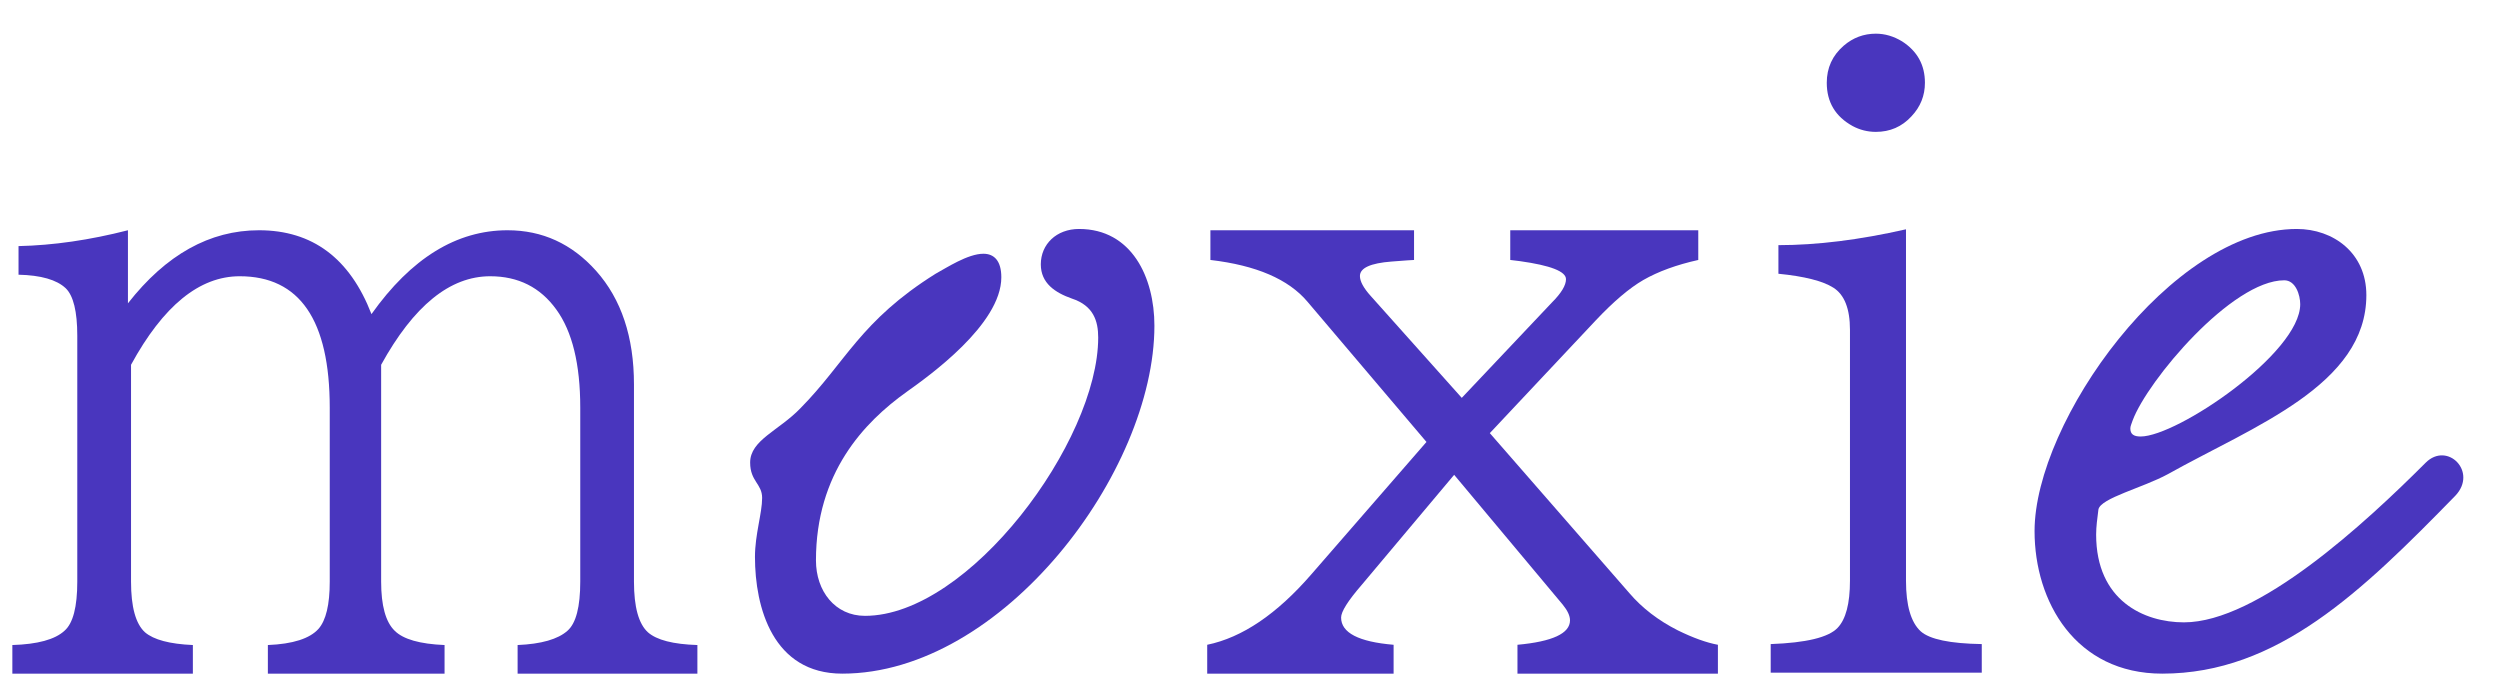
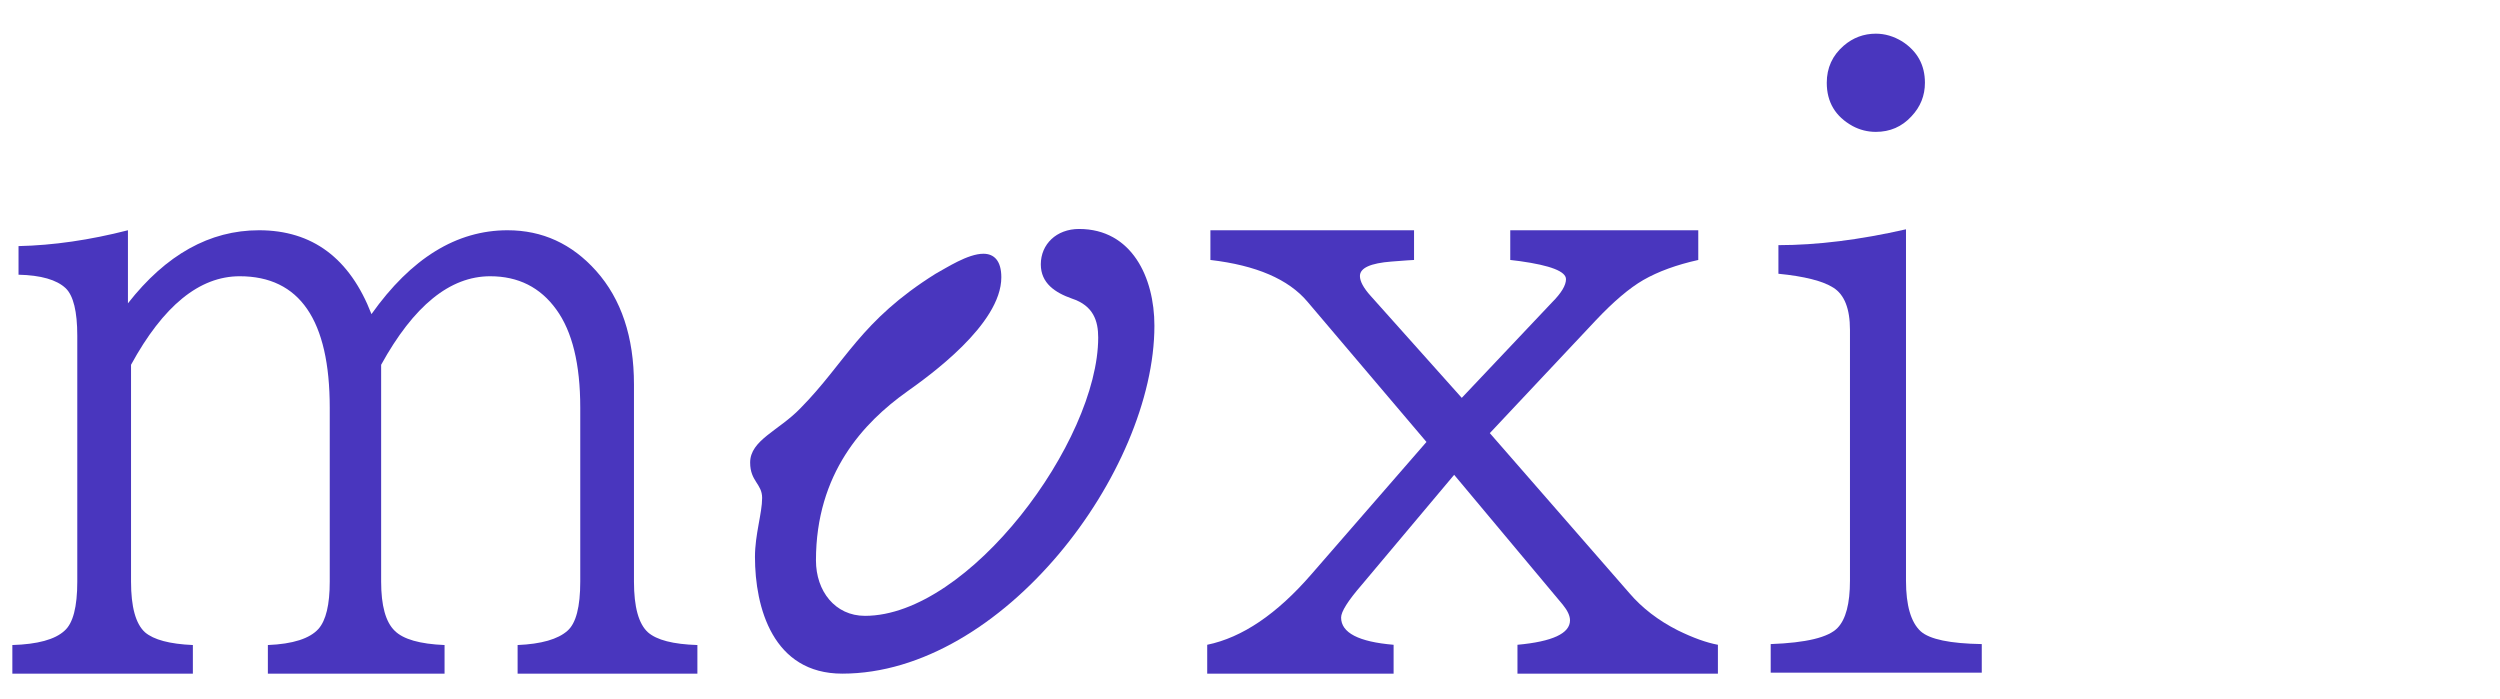
<svg xmlns="http://www.w3.org/2000/svg" width="68" height="19" viewBox="0 0 68 19" fill="none">
  <path d="M0.336 18.323V17.545C1.023 17.524 1.496 17.395 1.755 17.156C1.987 16.953 2.102 16.508 2.102 15.821V9.133C2.102 8.474 1.997 8.043 1.787 7.84C1.542 7.609 1.114 7.486 0.504 7.472V6.694C1.451 6.673 2.442 6.529 3.48 6.263V8.25C4.517 6.925 5.706 6.263 7.045 6.263C8.496 6.263 9.516 7.023 10.104 8.544C11.184 7.023 12.418 6.263 13.806 6.263C14.752 6.263 15.555 6.631 16.214 7.367C16.901 8.138 17.244 9.168 17.244 10.458V15.821C17.244 16.508 17.37 16.967 17.623 17.198C17.861 17.409 18.31 17.524 18.969 17.545V18.323H14.079V17.545C14.724 17.517 15.176 17.388 15.436 17.156C15.667 16.953 15.783 16.508 15.783 15.821V11.089C15.783 9.904 15.565 9.014 15.131 8.418C14.696 7.815 14.097 7.514 13.333 7.514C12.239 7.514 11.251 8.317 10.367 9.922V15.821C10.367 16.473 10.49 16.918 10.735 17.156C10.967 17.388 11.419 17.517 12.092 17.545V18.323H7.286V17.545C7.966 17.517 8.426 17.37 8.664 17.104C8.867 16.872 8.969 16.445 8.969 15.821V11.089C8.969 8.706 8.152 7.514 6.519 7.514C5.425 7.514 4.44 8.317 3.564 9.922V15.821C3.564 16.508 3.69 16.967 3.943 17.198C4.181 17.402 4.616 17.517 5.246 17.545V18.323H0.336Z" fill="#4936BE" />
-   <path d="M64.365 8.027C64.365 6.879 63.466 6.228 62.473 6.228C59.062 6.228 55.34 11.469 55.34 14.447C55.34 16.369 56.456 18.323 58.813 18.323C61.946 18.323 64.241 16.09 66.784 13.485C67.404 12.834 66.567 11.997 65.978 12.586C64.334 14.23 61.419 16.928 59.403 16.928C58.317 16.928 57.015 16.338 57.015 14.54C57.015 14.323 57.046 14.105 57.077 13.857C57.139 13.547 58.286 13.268 58.968 12.896C61.295 11.593 64.365 10.477 64.365 8.027ZM62.132 7.624C62.442 7.624 62.566 8.027 62.566 8.275C62.566 9.608 59.217 11.873 58.224 11.873C58.038 11.873 57.945 11.81 57.945 11.655C57.945 11.593 57.976 11.531 58.007 11.438C58.41 10.353 60.705 7.624 62.132 7.624Z" fill="#4936BE" />
  <path d="M51.023 0.916C51.269 0.916 51.507 0.986 51.738 1.126C52.152 1.393 52.358 1.768 52.358 2.251C52.358 2.602 52.236 2.907 51.99 3.166C51.731 3.447 51.409 3.587 51.023 3.587C50.799 3.587 50.589 3.534 50.392 3.429C49.922 3.17 49.688 2.777 49.688 2.251C49.688 1.845 49.842 1.508 50.15 1.242C50.403 1.025 50.694 0.916 51.023 0.916ZM48.163 18.297V17.519C49.13 17.484 49.737 17.337 49.982 17.078C50.206 16.846 50.319 16.419 50.319 15.795V8.971C50.319 8.396 50.168 8.014 49.866 7.824C49.579 7.642 49.081 7.516 48.373 7.446V6.668C49.425 6.668 50.581 6.524 51.843 6.237V15.795C51.843 16.468 51.977 16.927 52.243 17.172C52.488 17.39 53.042 17.505 53.904 17.519V18.297H48.163Z" fill="#4936BE" />
  <path d="M32.923 6.264H38.462V7.071C38.426 7.071 38.222 7.085 37.852 7.114C37.277 7.158 36.99 7.289 36.99 7.507C36.99 7.652 37.088 7.834 37.285 8.052L39.76 10.822L42.213 8.227C42.468 7.972 42.595 7.761 42.595 7.594C42.595 7.383 42.177 7.22 41.341 7.103C41.239 7.089 41.152 7.078 41.079 7.071V6.264H46.193V7.071C45.604 7.202 45.106 7.383 44.699 7.616C44.321 7.834 43.889 8.201 43.402 8.717L40.523 11.781L44.318 16.132C44.666 16.539 45.106 16.877 45.637 17.146C46.051 17.349 46.415 17.48 46.727 17.538V18.323H41.275V17.538C42.228 17.451 42.704 17.229 42.704 16.873C42.704 16.75 42.638 16.608 42.508 16.448L39.553 12.915L37.034 15.914C36.663 16.343 36.478 16.637 36.478 16.797C36.478 17.211 36.954 17.458 37.906 17.538V18.323H32.836V17.538C33.788 17.342 34.733 16.702 35.671 15.619L38.8 12.021L35.562 8.205C35.046 7.594 34.166 7.216 32.923 7.071V6.264Z" fill="#4936BE" />
  <path d="M29.351 6.228C28.733 6.228 28.31 6.645 28.31 7.19C28.31 7.704 28.7 7.96 29.155 8.121C29.741 8.313 29.871 8.73 29.871 9.18C29.871 12.003 26.358 16.751 23.527 16.751C22.714 16.751 22.194 16.078 22.194 15.243C22.194 12.869 23.495 11.49 24.666 10.655C25.252 10.238 27.236 8.827 27.236 7.543C27.236 7.094 27.041 6.902 26.748 6.902C26.325 6.902 25.74 7.287 25.447 7.447C23.397 8.73 23.007 9.853 21.771 11.105C21.185 11.714 20.404 11.971 20.404 12.581C20.404 13.094 20.73 13.158 20.73 13.543C20.73 13.96 20.535 14.538 20.535 15.147C20.535 16.527 21.023 18.323 22.909 18.323C27.269 18.323 31.4 12.837 31.4 8.859C31.4 7.543 30.782 6.228 29.351 6.228Z" fill="#4936BE" />
</svg>